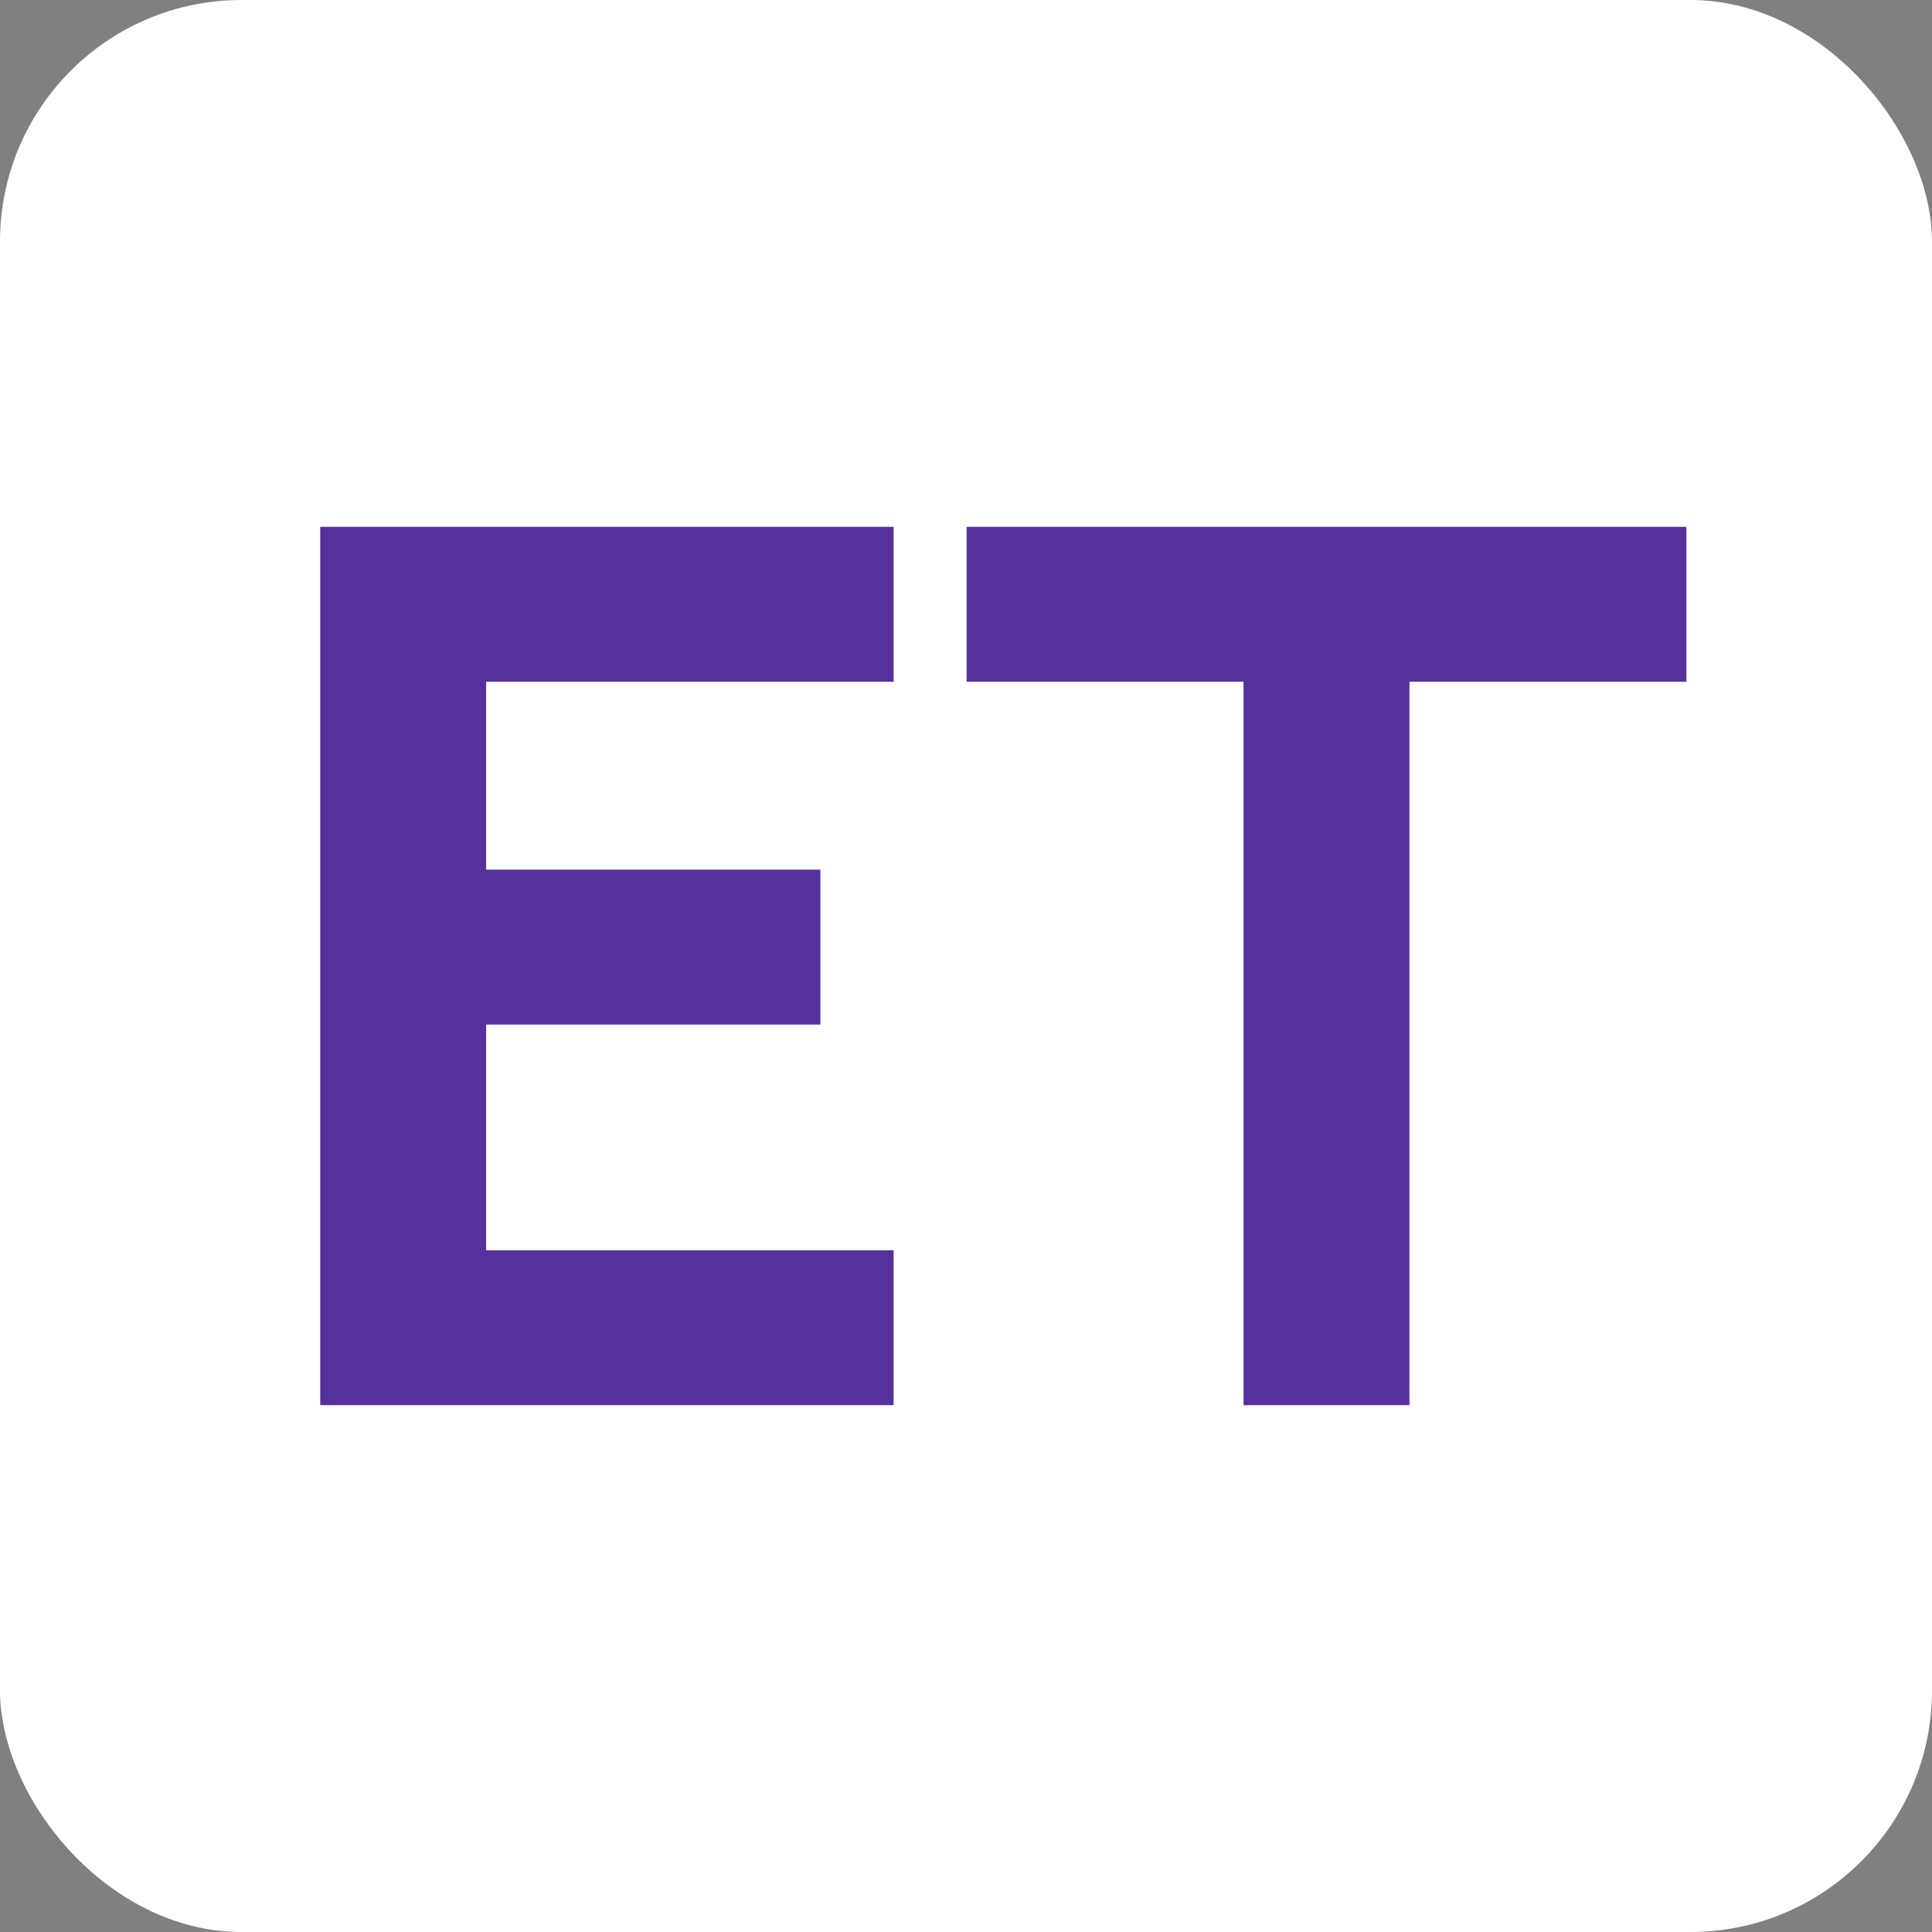
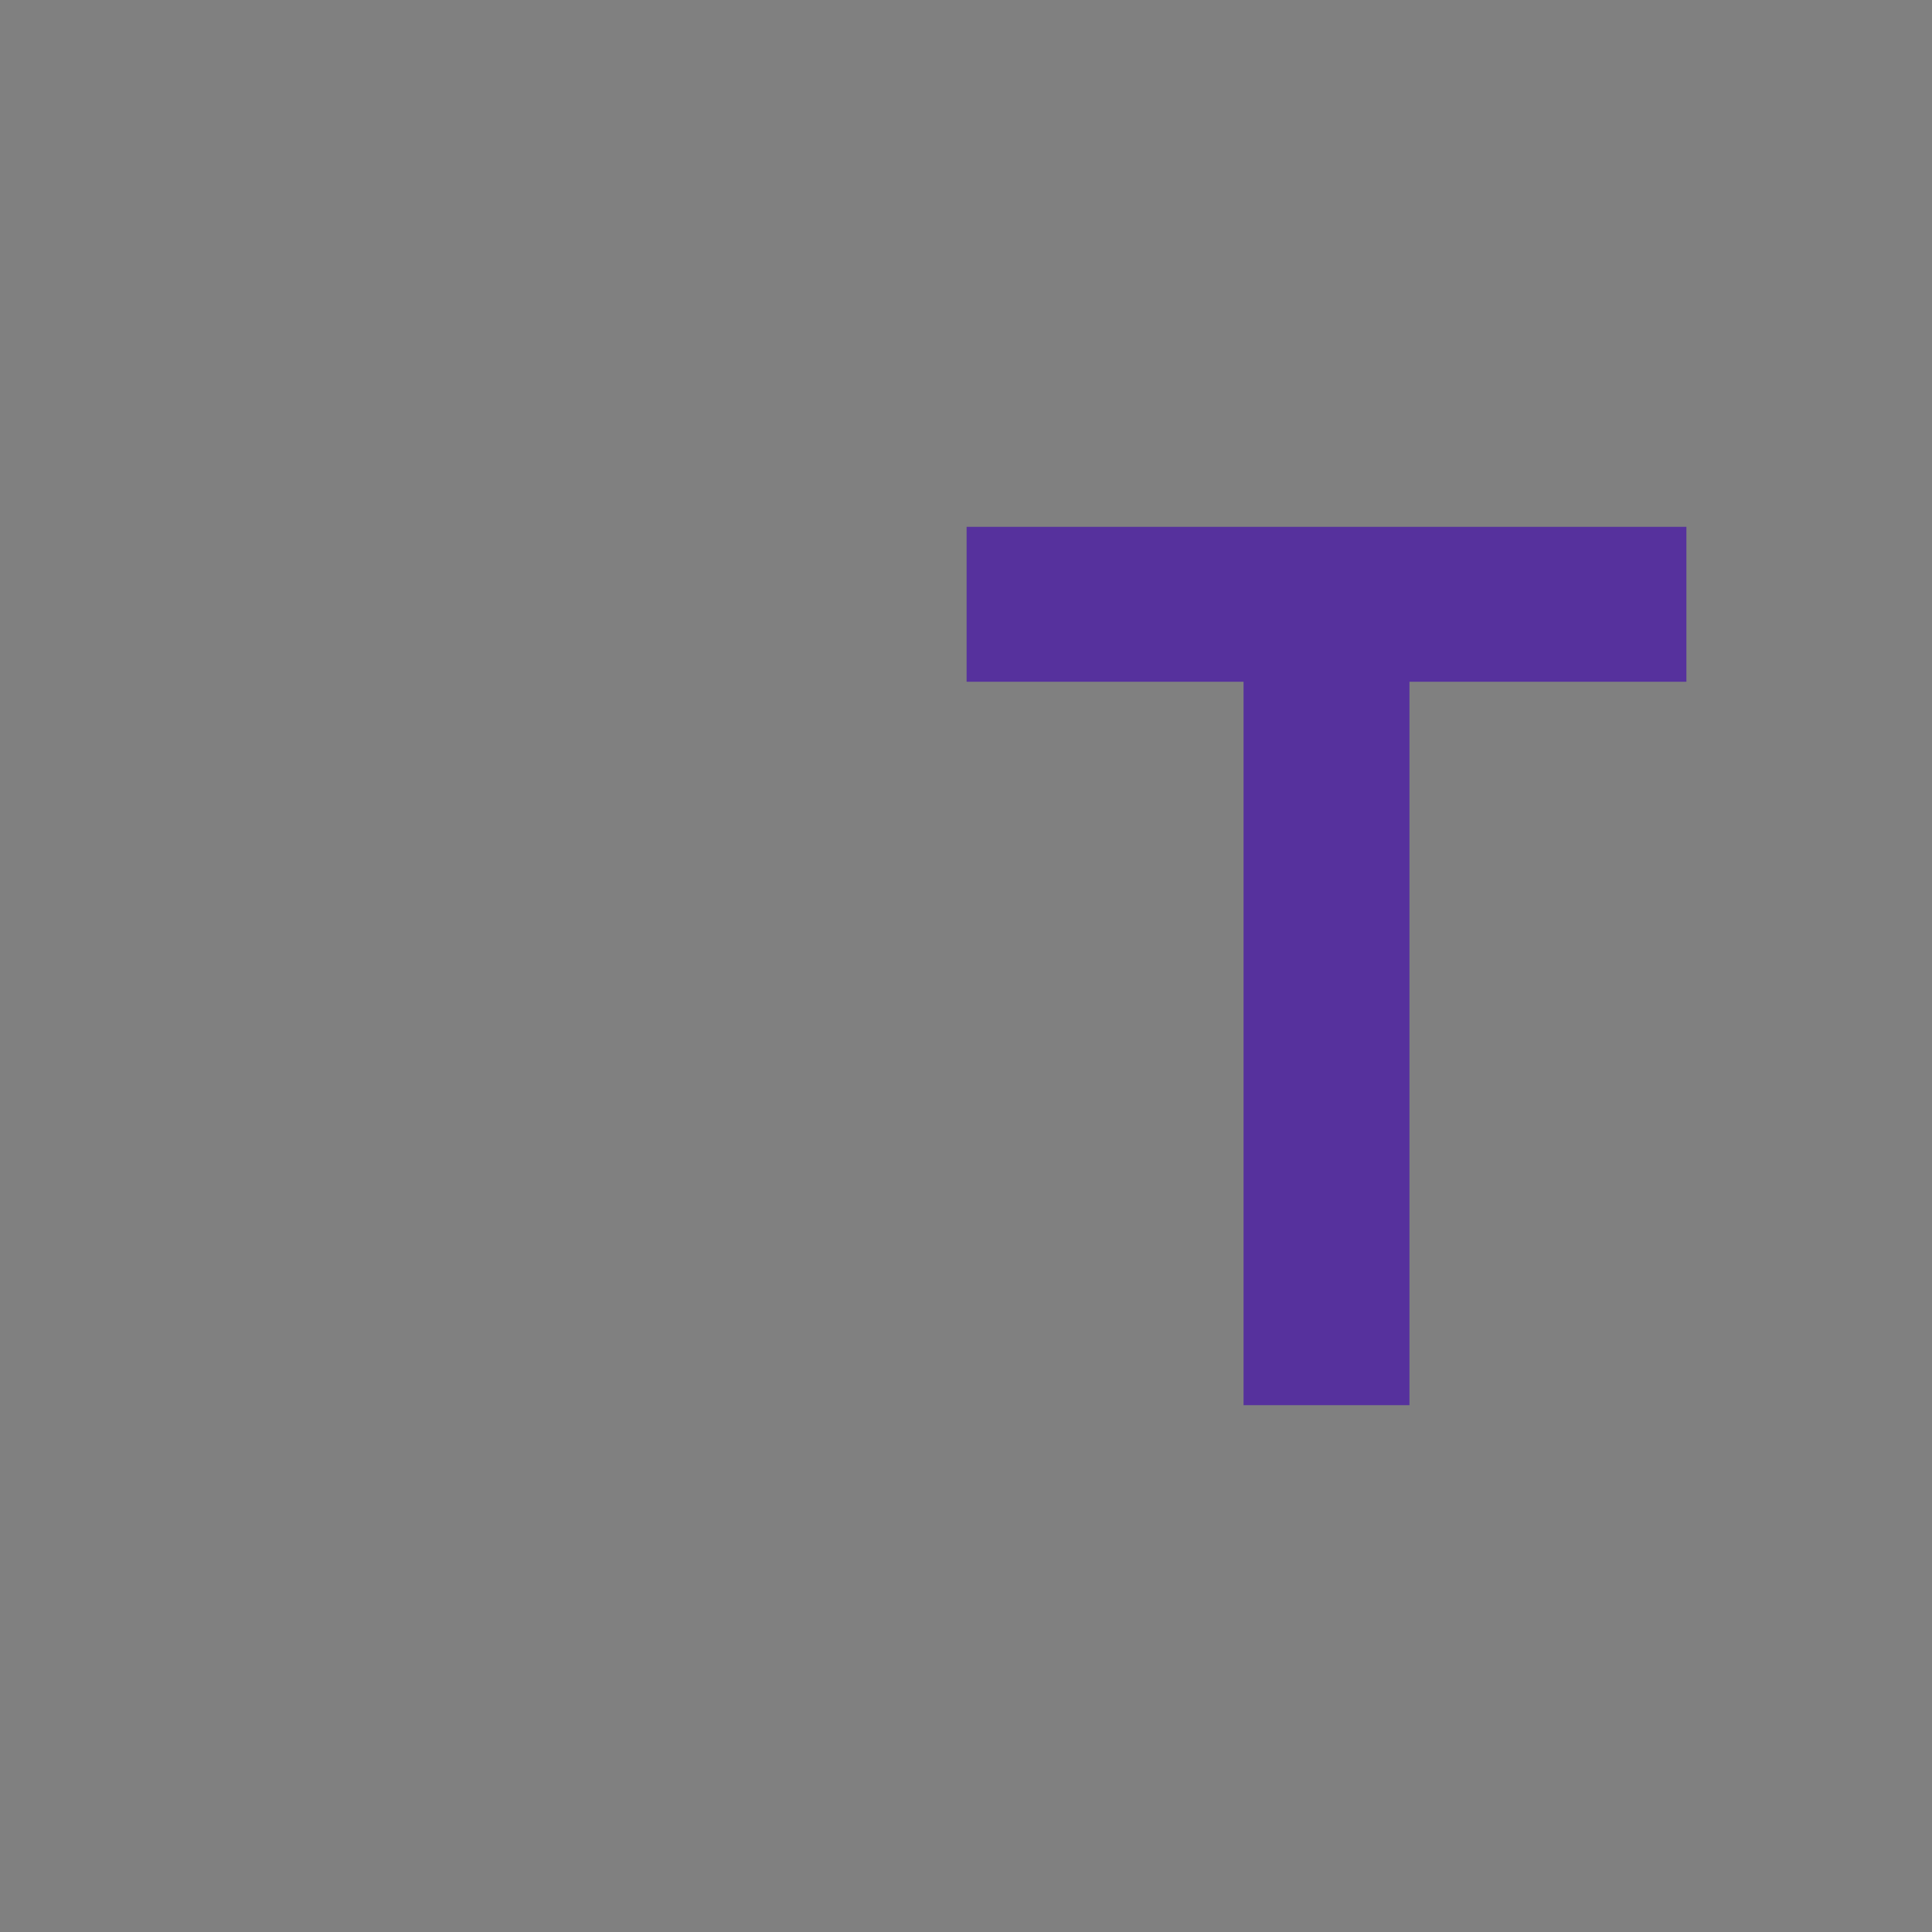
<svg xmlns="http://www.w3.org/2000/svg" width="32" height="32" viewBox="0 0 32 32" fill="none">
  <rect x="0" y="0" width="32" height="32" fill="#808080" stroke="none" />
-   <rect width="32" height="32" rx="4" fill="white" />
-   <path d="M5.304 23.274V8.726H14.801V11.292H8.052V14.404H13.588V16.97H8.052V20.708H14.801V23.274H5.304Z" fill="#56319D" />
  <path d="M20.597 23.274V11.292H16.01V8.726H27.932V11.292H23.345V23.274H20.597Z" fill="#56319D" />
</svg>